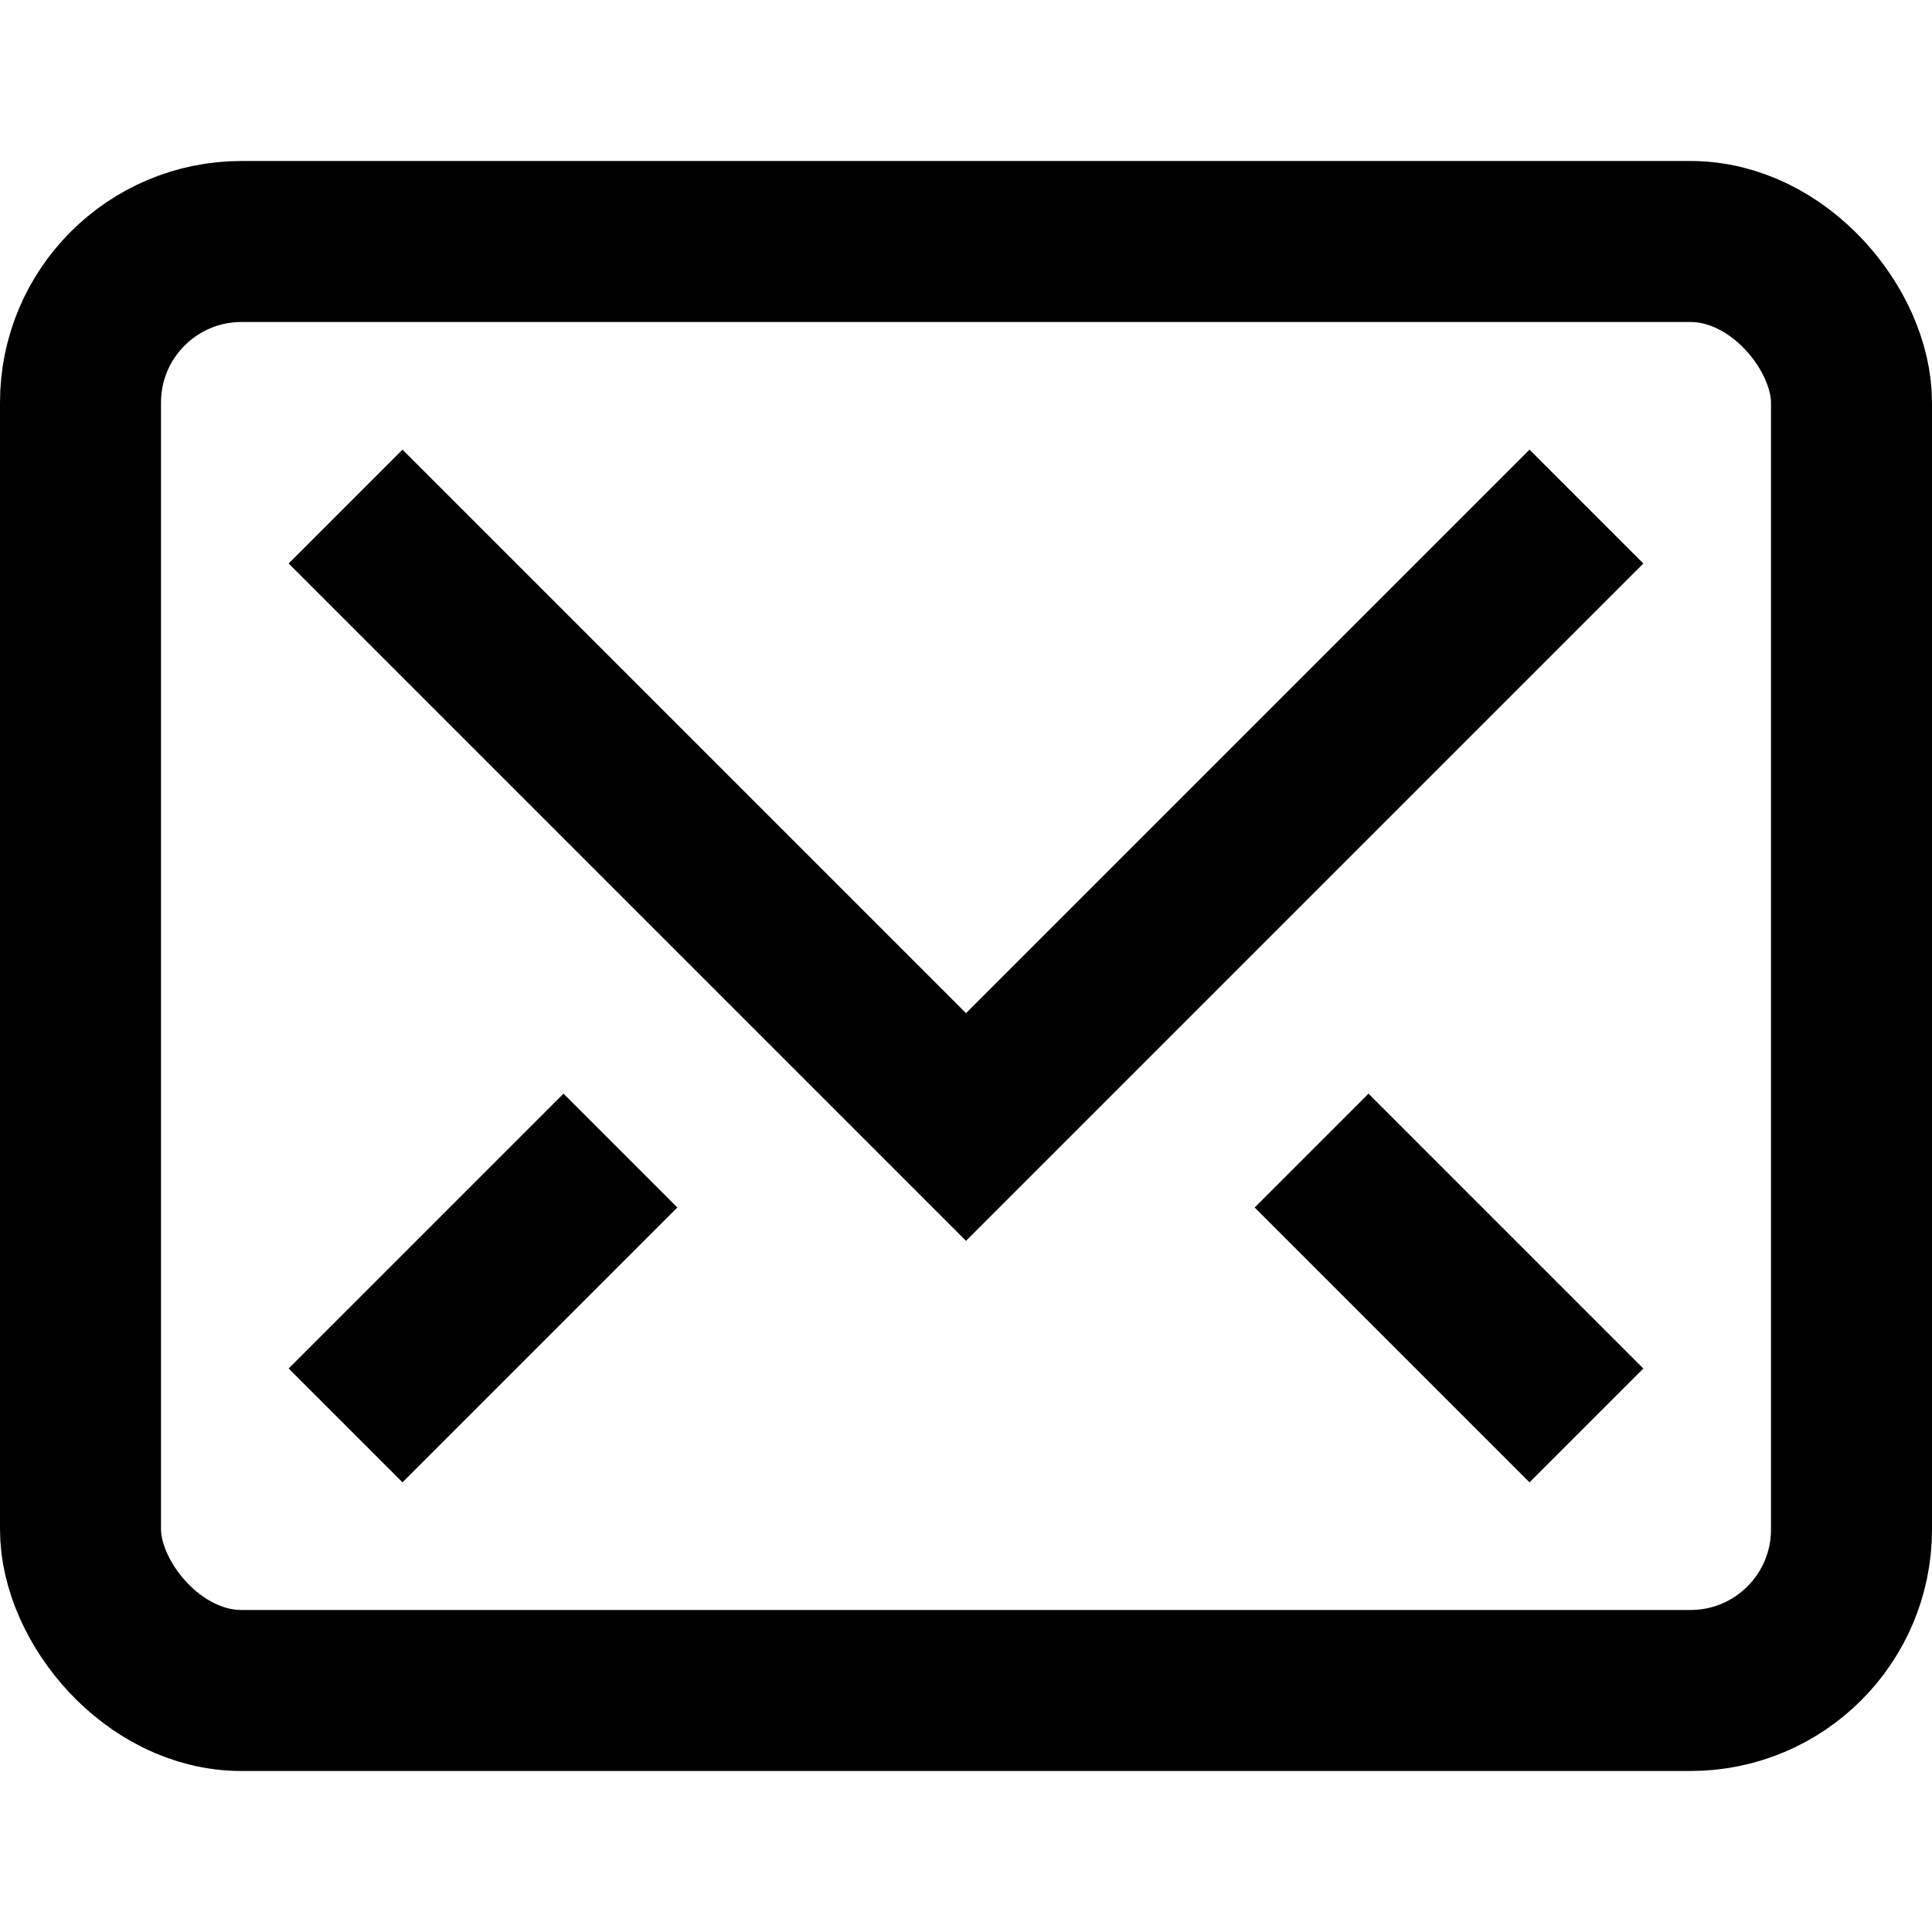
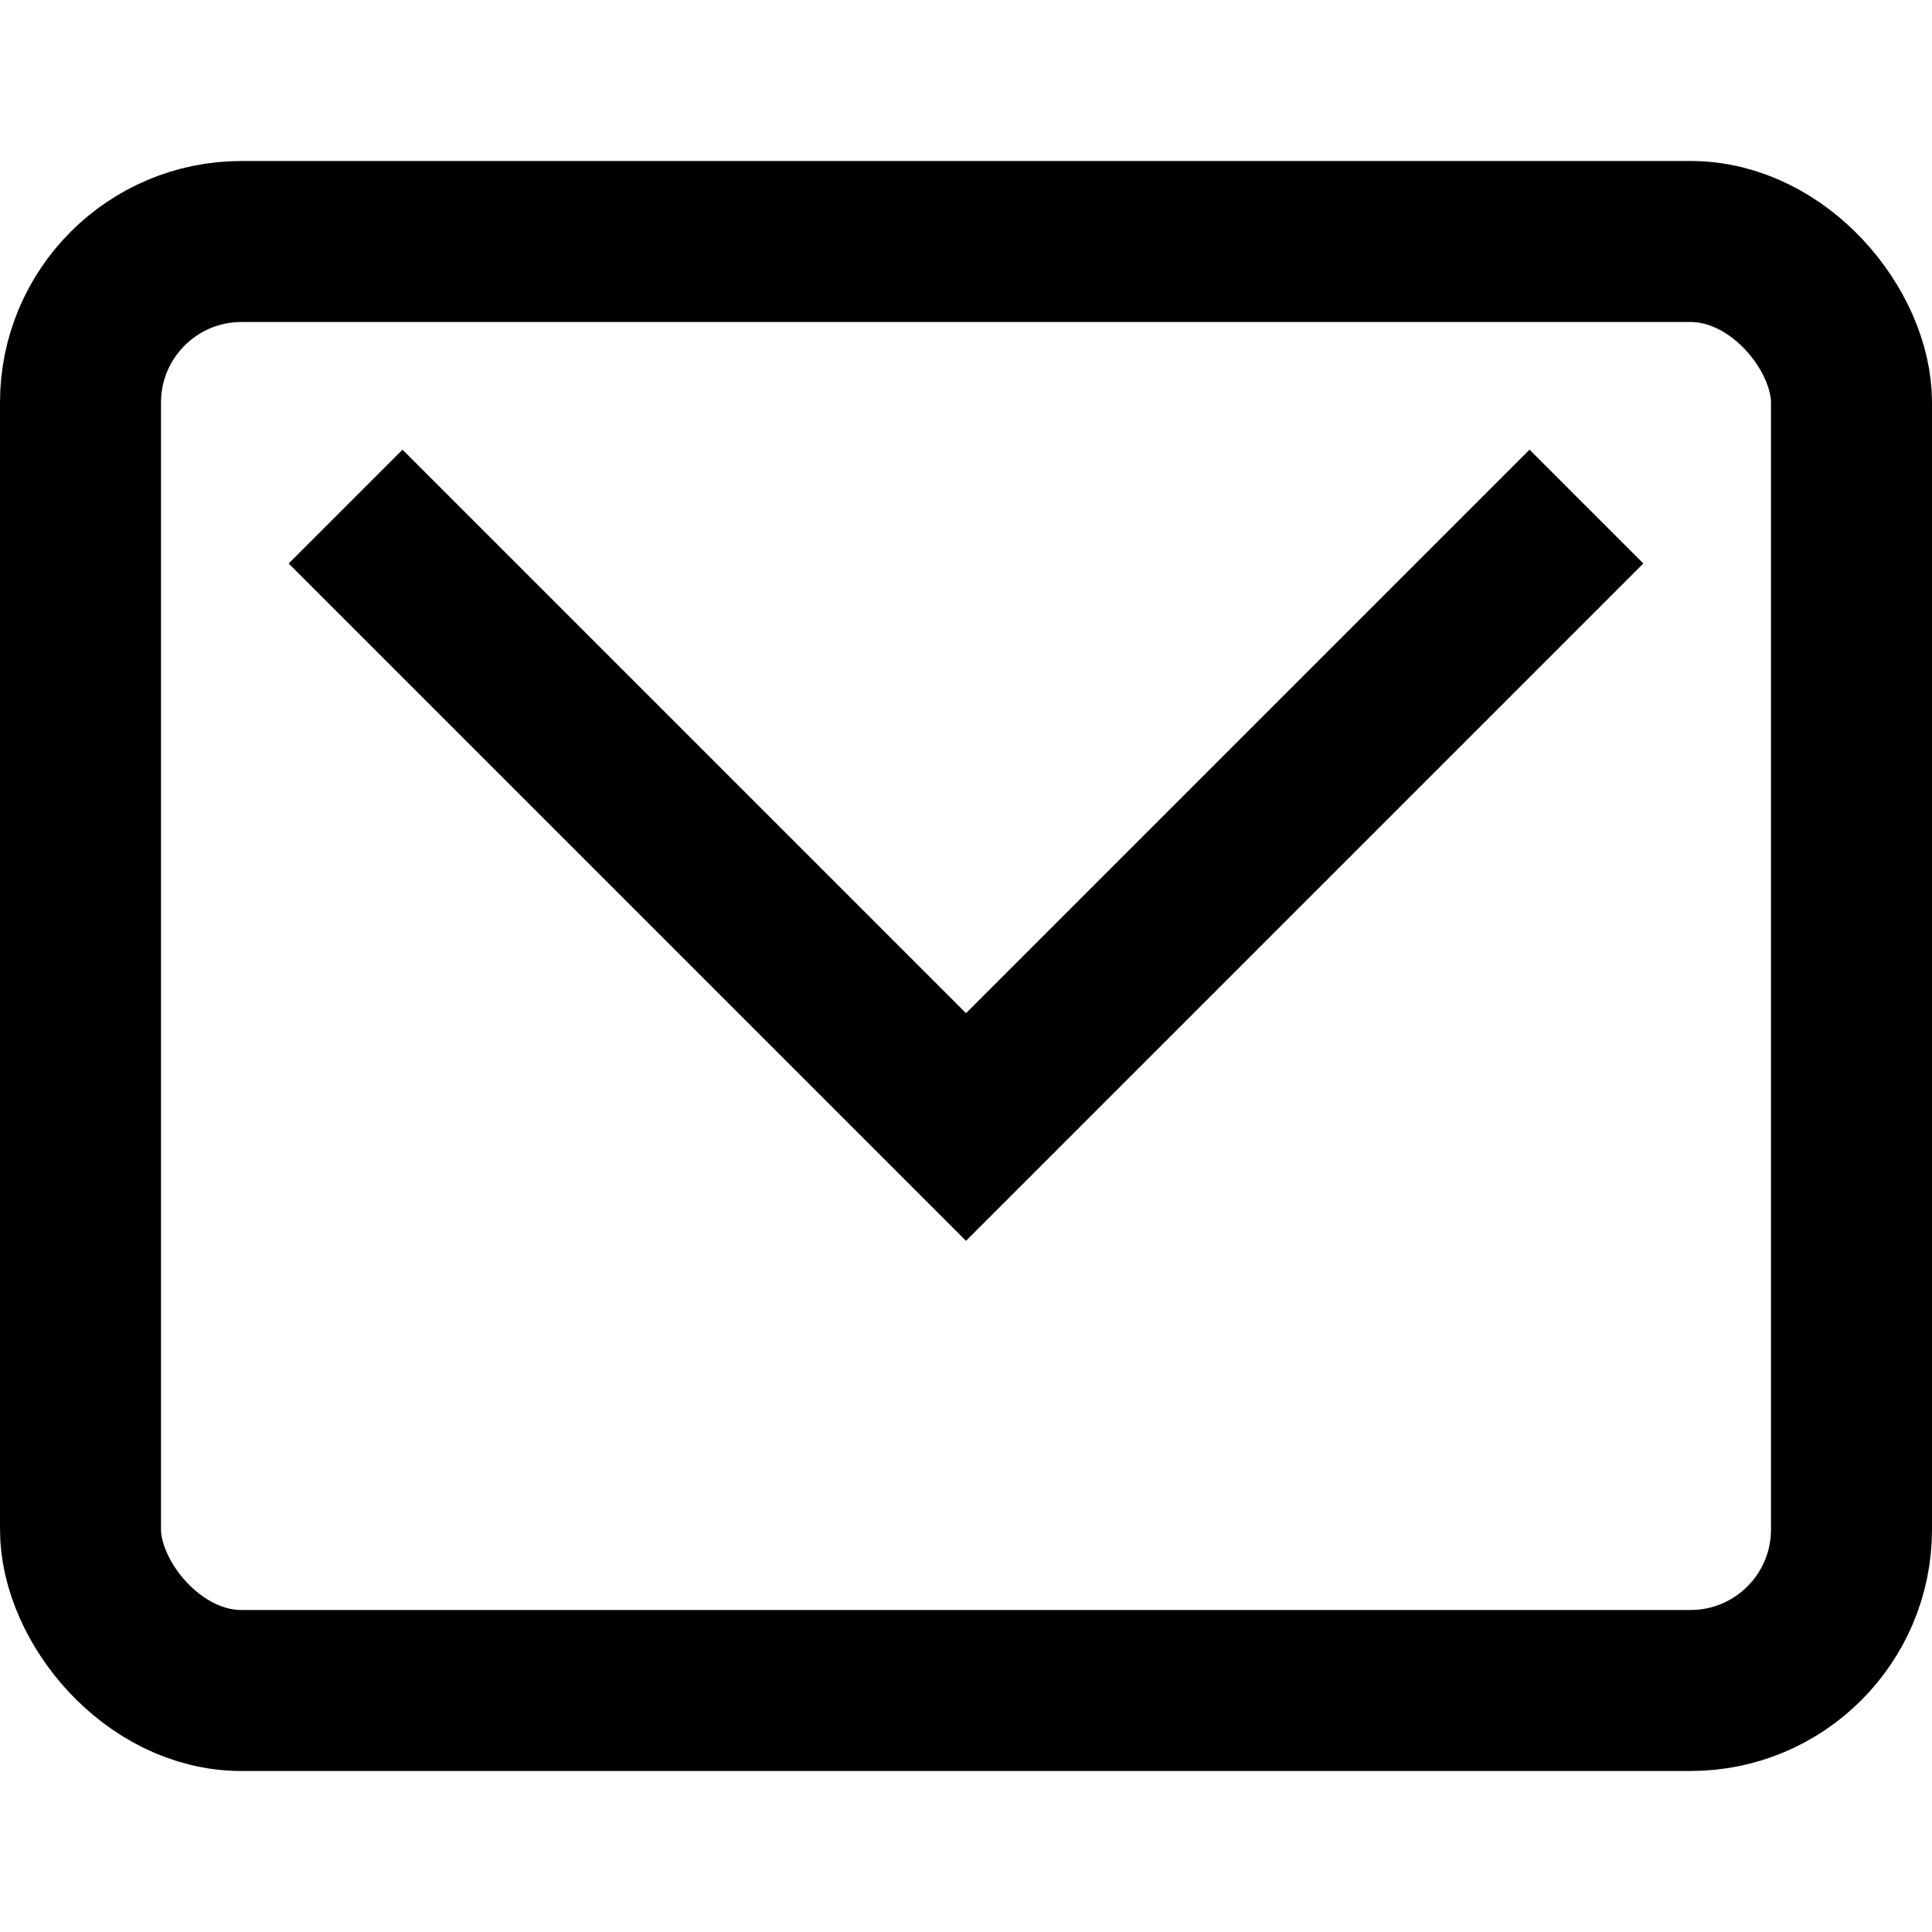
<svg xmlns="http://www.w3.org/2000/svg" viewBox="0 0 24 24" color="currentColor" id="icon-definition">
  <g stroke-linecap="square" stroke-width="2" fill="none" stroke="currentColor" class="nc-icon-wrapper" stroke-miterlimit="10">
    <path d="m19 7-7 7-7-7" />
    <rect x="1" y="3" width="22" height="18" rx="2" ry="2" />
-     <path d="m7 15-2 2m12-2 2 2" />
  </g>
</svg>